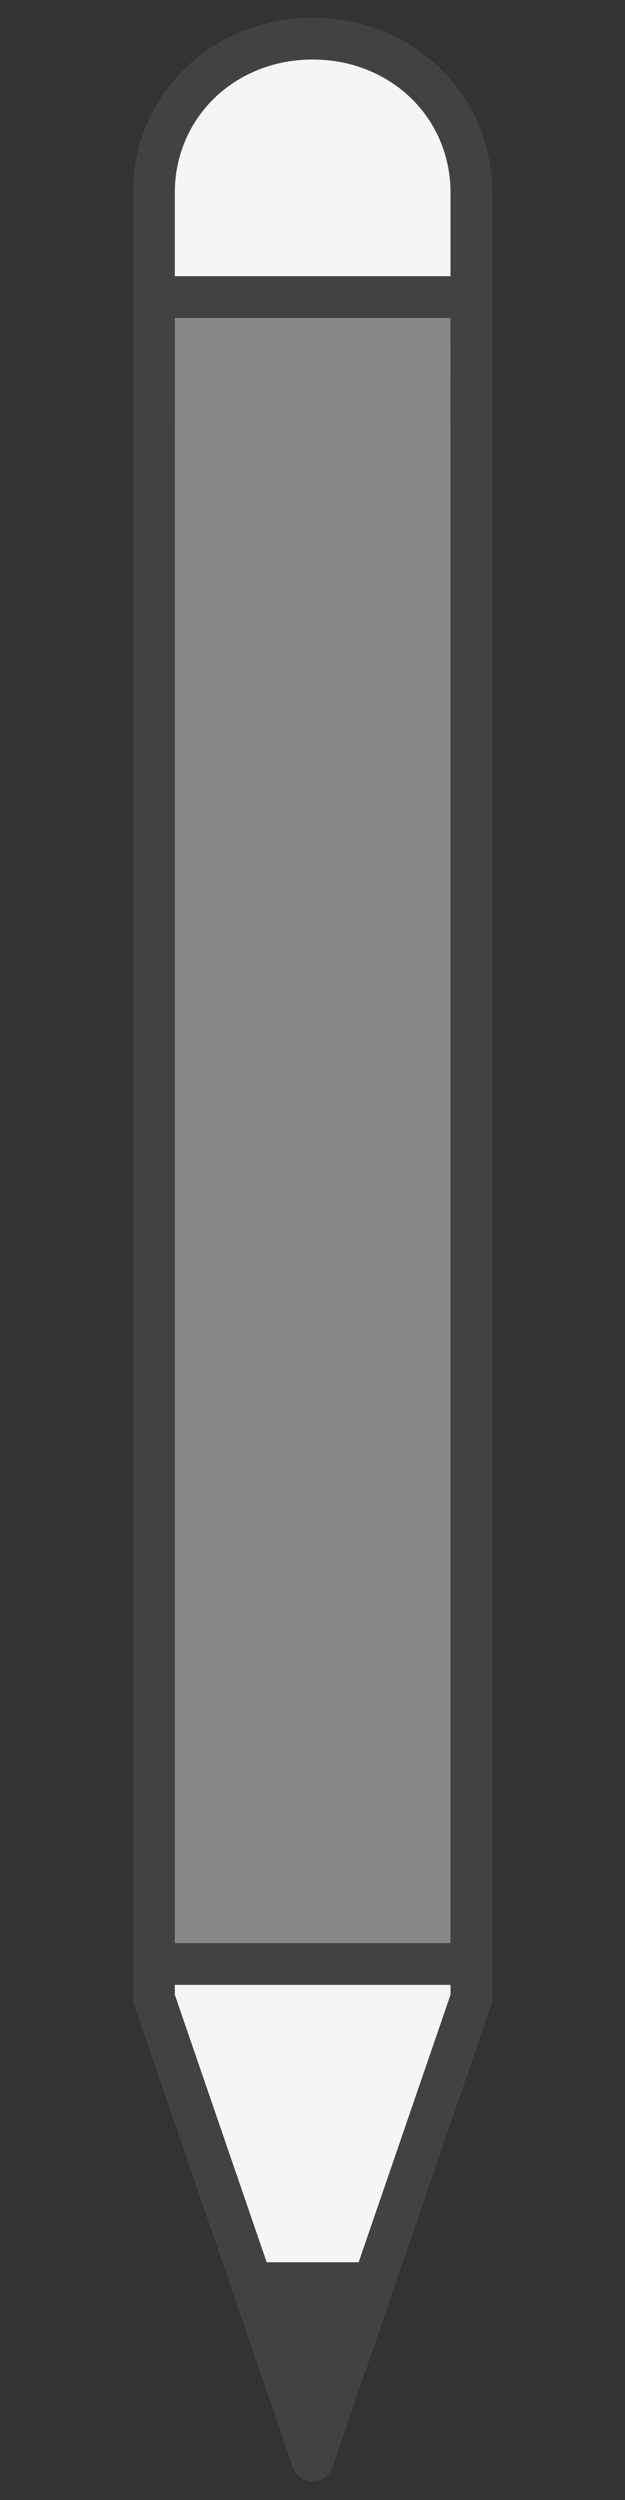
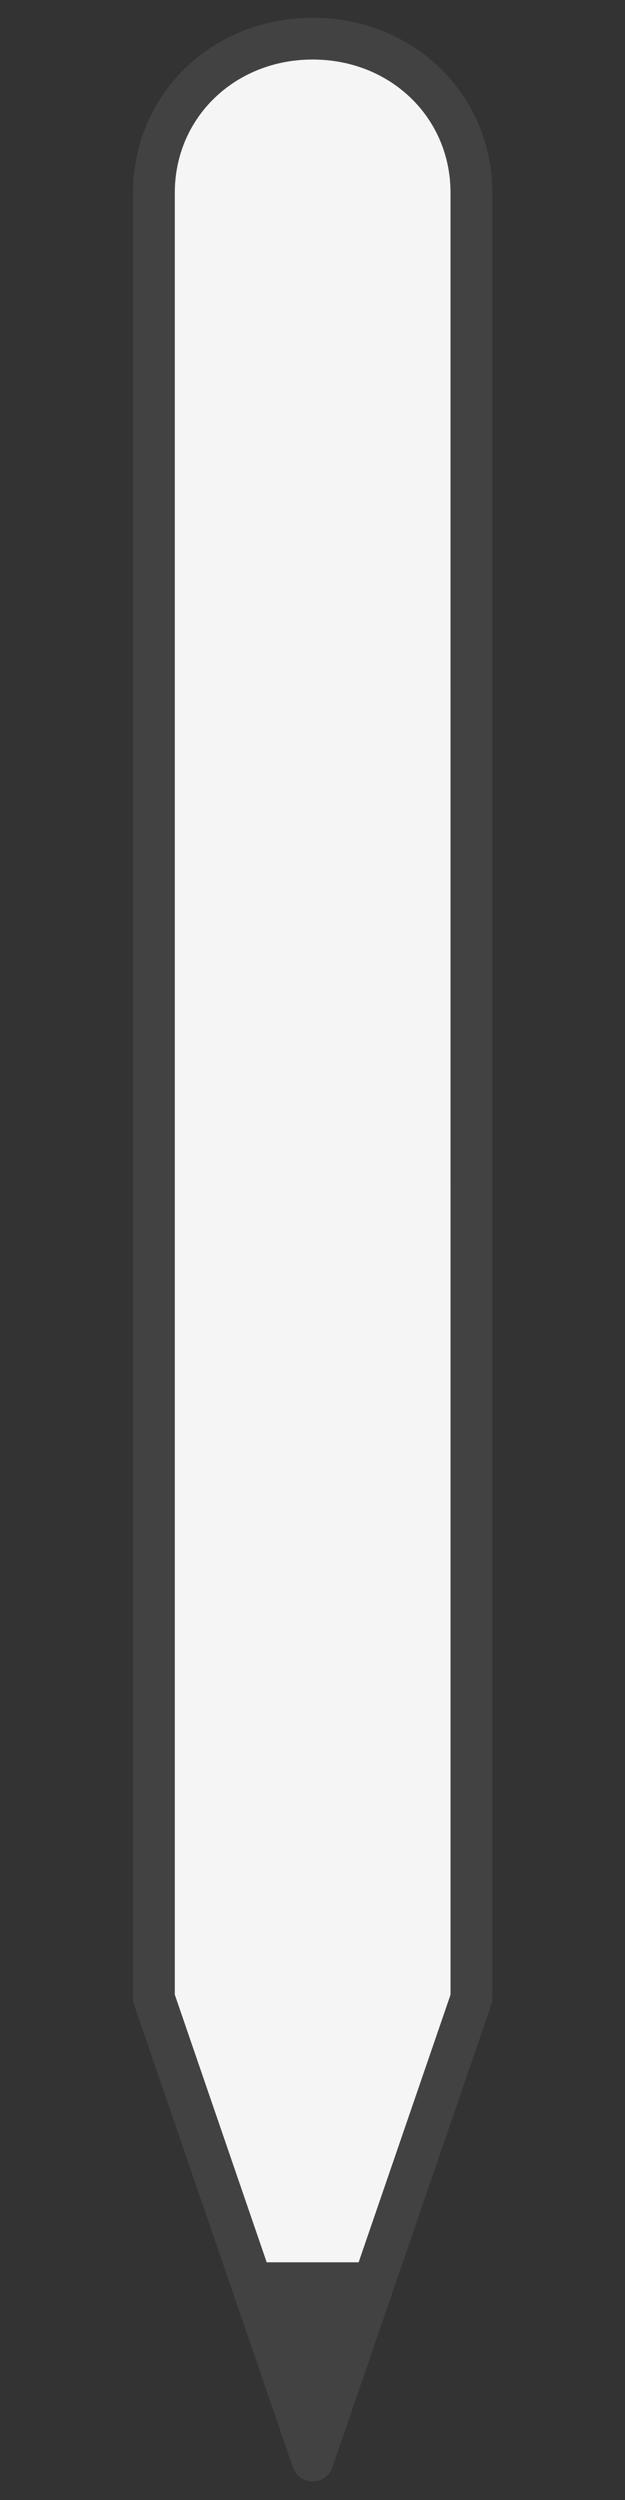
<svg xmlns="http://www.w3.org/2000/svg" width="100%" height="100%" viewBox="0 0 16 64" version="1.1" xml:space="preserve" style="fill-rule:evenodd;clip-rule:evenodd;stroke-linecap:round;stroke-linejoin:round;stroke-miterlimit:1.5;">
  <rect x="0" y="0" width="16" height="64" fill="#333333" stroke="none" />
  <rect id="pen-grey-16x64" x="-0" y="0" width="16" height="64" style="fill:none;" />
  <clipPath id="_clip1">
    <rect x="-0" y="0" width="16" height="64" />
  </clipPath>
  <g clip-path="url(#_clip1)">
    <g>
      <path d="M12.069,51.153l-4.065,11.836l-4.064,-11.836l0,-46.218c0,-2.22 1.778,-3.946 4.064,-3.946c2.288,-0 4.065,1.725 4.064,3.945l0.001,46.219Z" style="fill:#f5f5f5;stroke:#424242;stroke-width:1.07px;" />
      <path d="M6.262,57.915l3.485,-0l-1.743,5.074l-1.742,-5.074Z" style="fill:#424242;" />
-       <path d="M12.068,7.605l-8.127,-0l-0.001,42.673l8.129,-0l-0.001,-42.673Z" style="fill:#888;fill-rule:nonzero;stroke:#424242;stroke-width:1.07px;stroke-linejoin:miter;stroke-miterlimit:10;" />
    </g>
  </g>
</svg>